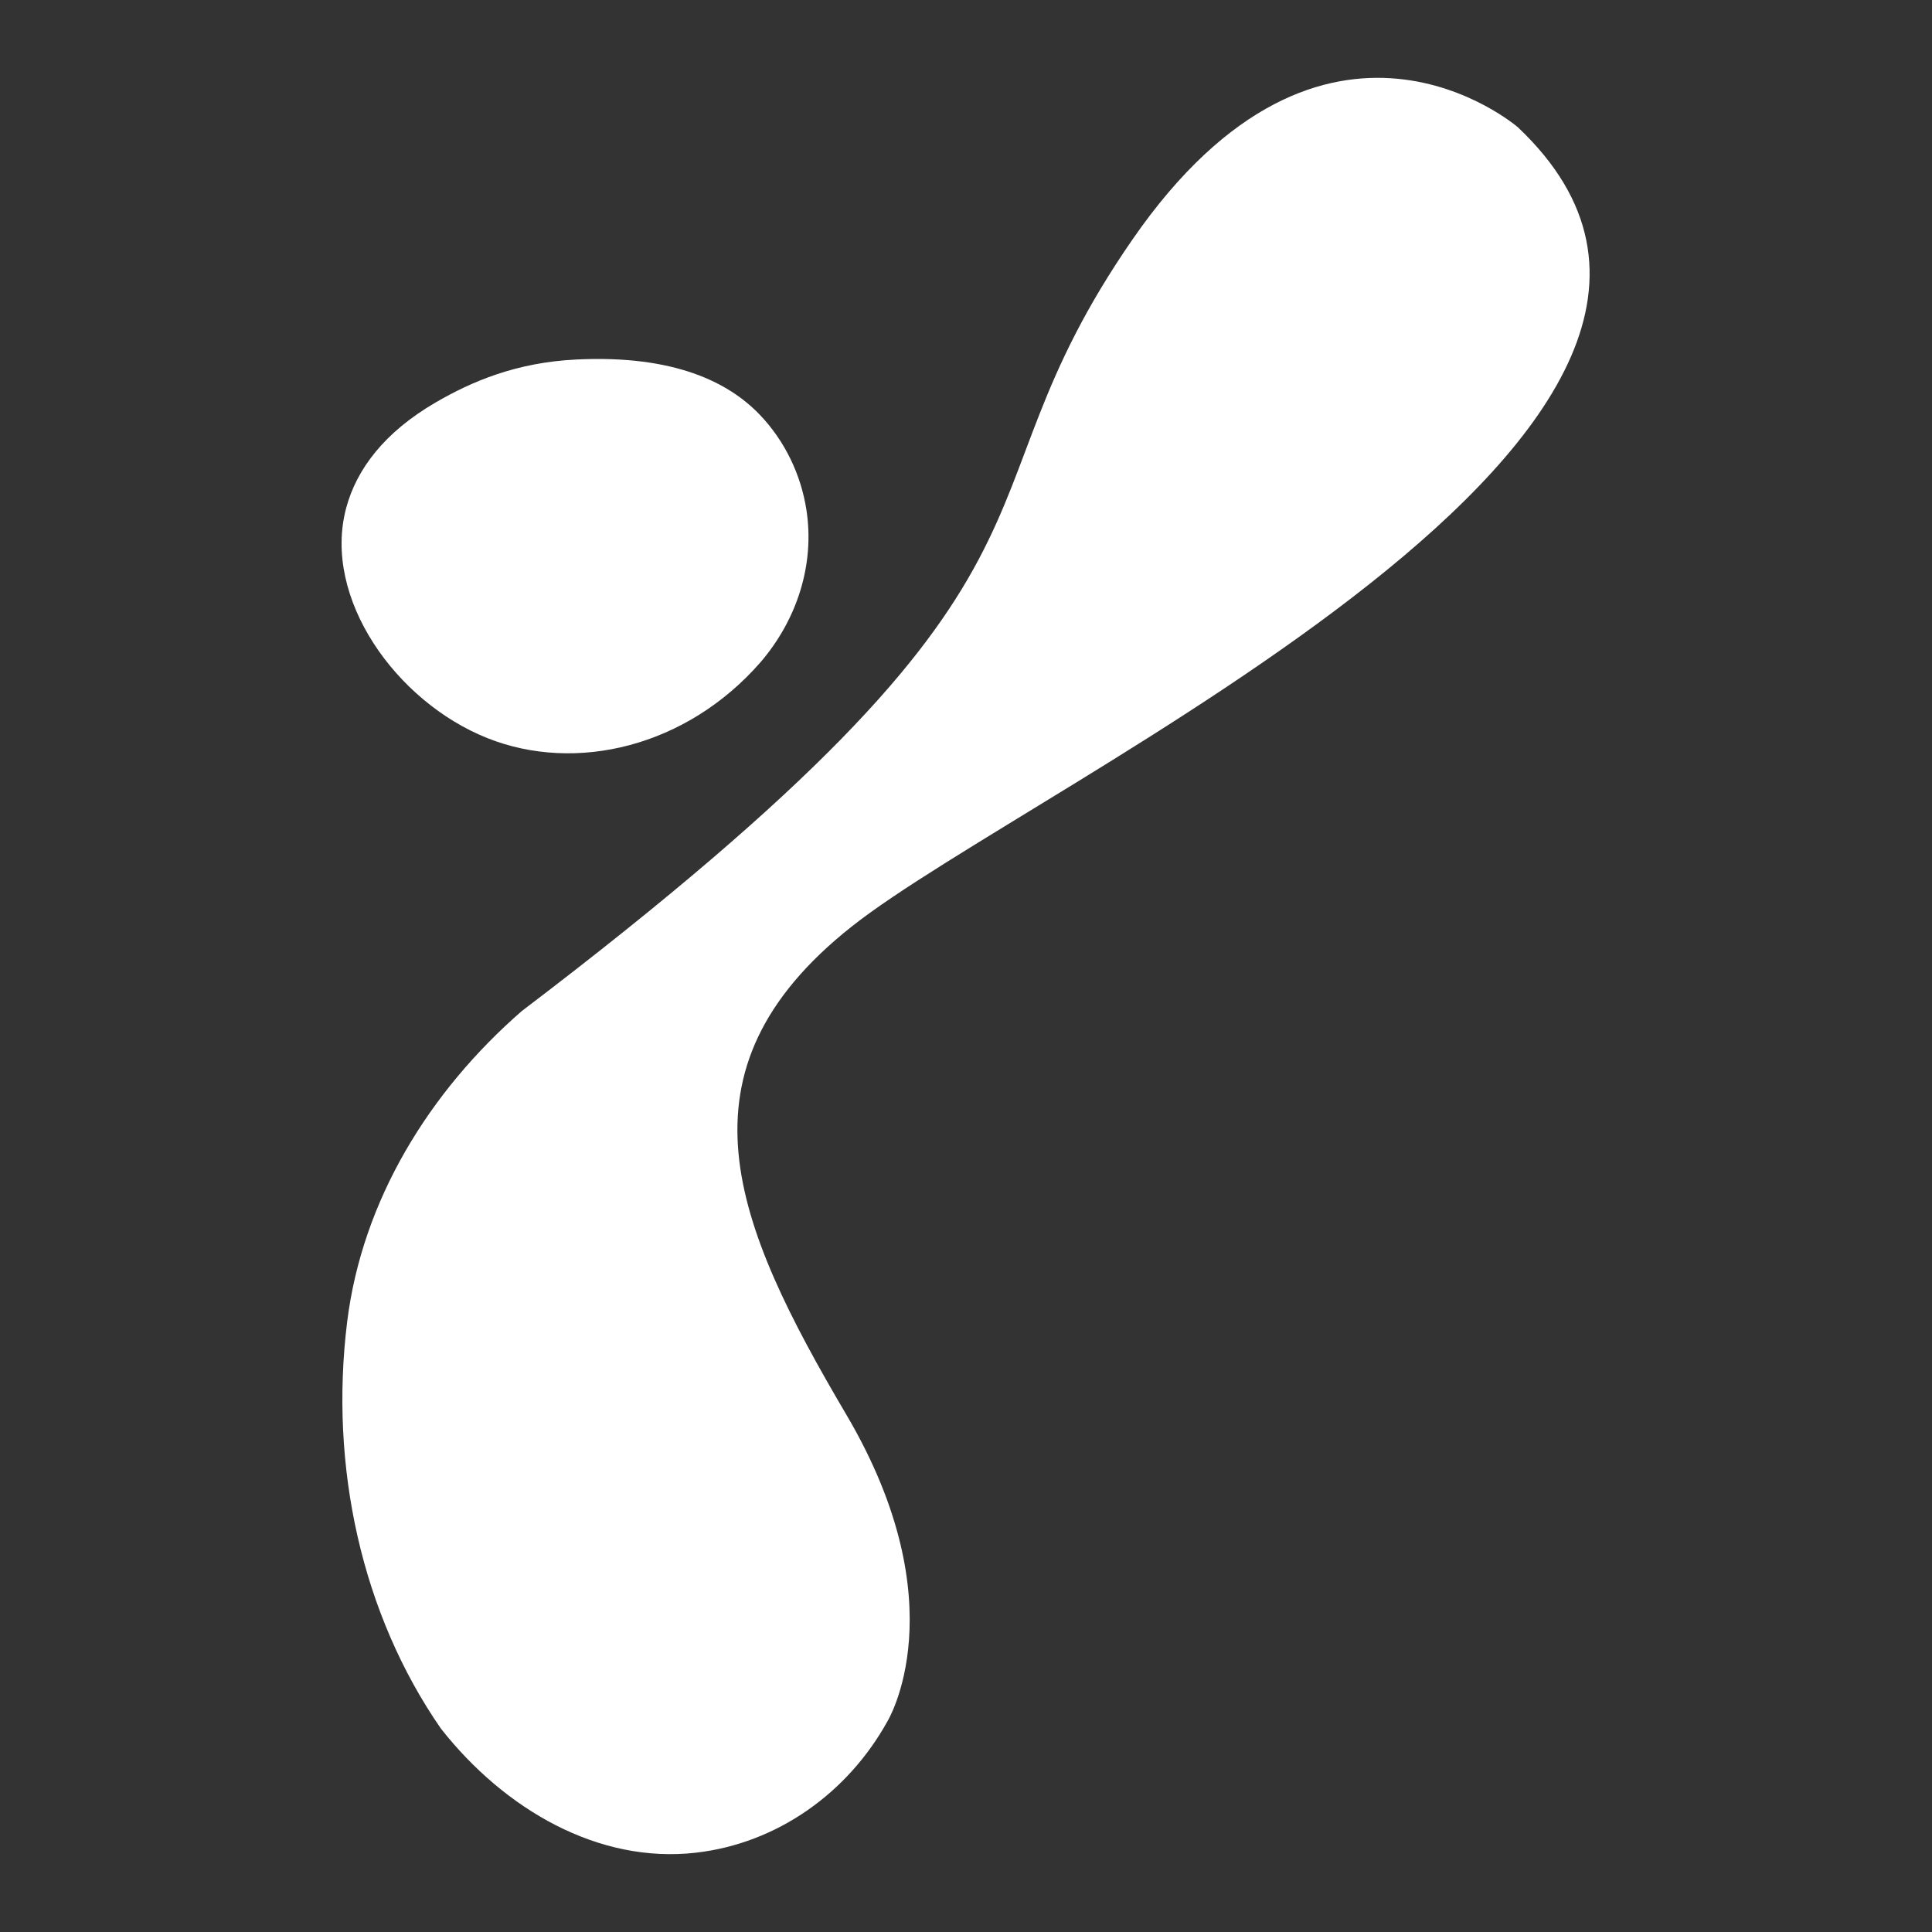
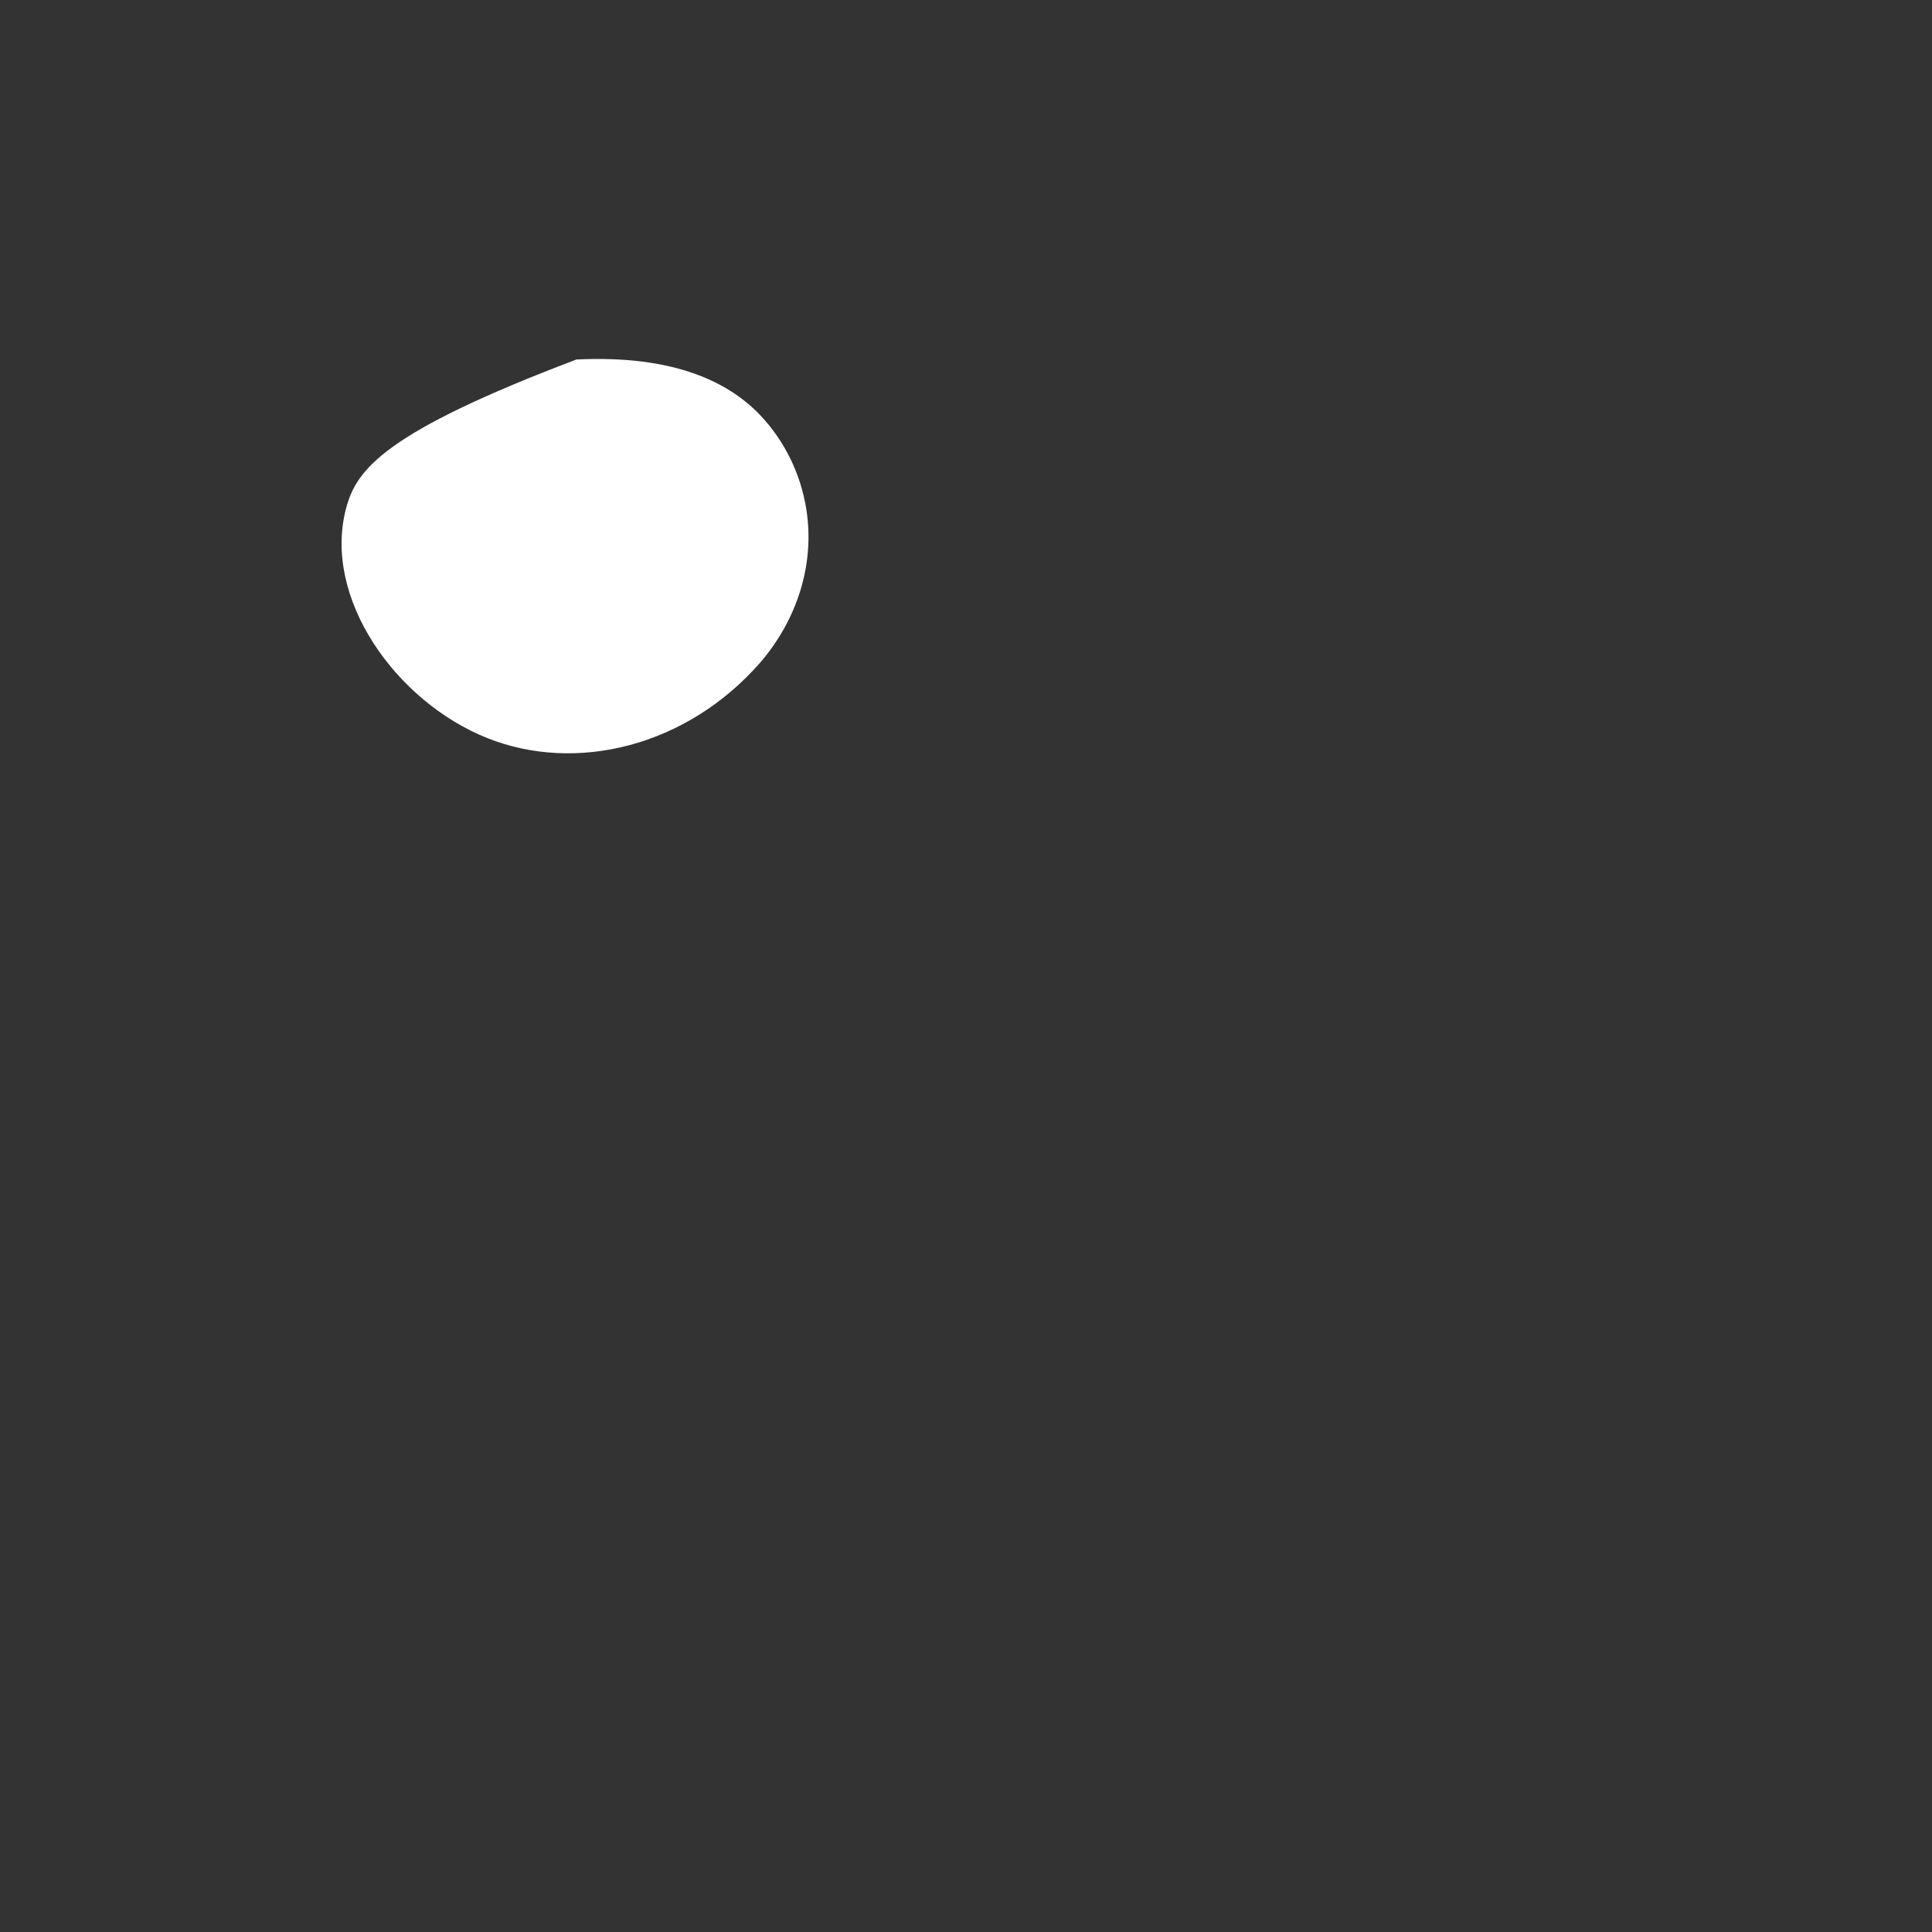
<svg xmlns="http://www.w3.org/2000/svg" fill="none" viewBox="0 0 357 357" height="357" width="357">
  <rect x="0" y="0" width="357" height="357" fill="#333333" stroke="none" />
-   <path fill="white" d="M140.343 76.584C134.653 70.679 124.657 65.552 106.521 66.43C95.347 66.966 87.115 70.529 80.553 74.335C70.993 79.882 65.873 86.737 63.967 93.87C59.526 110.484 73.149 129.641 90.035 136.381C106.45 142.928 126.899 137.98 140.508 122.394C147.226 114.583 150.611 104.344 148.997 94.119C147.983 87.679 145.013 81.432 140.343 76.584Z" />
-   <path fill="white" d="M280.474 23.512C280.474 23.512 244.895 -7.283 209.267 44.246C173.638 95.776 206.546 103.158 96.426 186.818C79.347 201.683 66.924 221.782 64.146 244.273C60.855 270.934 66.788 298.209 81.482 319.429C93.263 334.394 110.599 344.405 128.578 342.348C143.679 340.621 156.659 331.253 163.942 318.144C163.942 318.144 177.187 296.702 156.388 261.402C135.582 226.102 123.729 197.863 157.352 171.231C190.967 144.592 338.165 78.069 280.474 23.512Z" />
+   <path fill="white" d="M140.343 76.584C134.653 70.679 124.657 65.552 106.521 66.43C70.993 79.882 65.873 86.737 63.967 93.87C59.526 110.484 73.149 129.641 90.035 136.381C106.45 142.928 126.899 137.98 140.508 122.394C147.226 114.583 150.611 104.344 148.997 94.119C147.983 87.679 145.013 81.432 140.343 76.584Z" />
</svg>